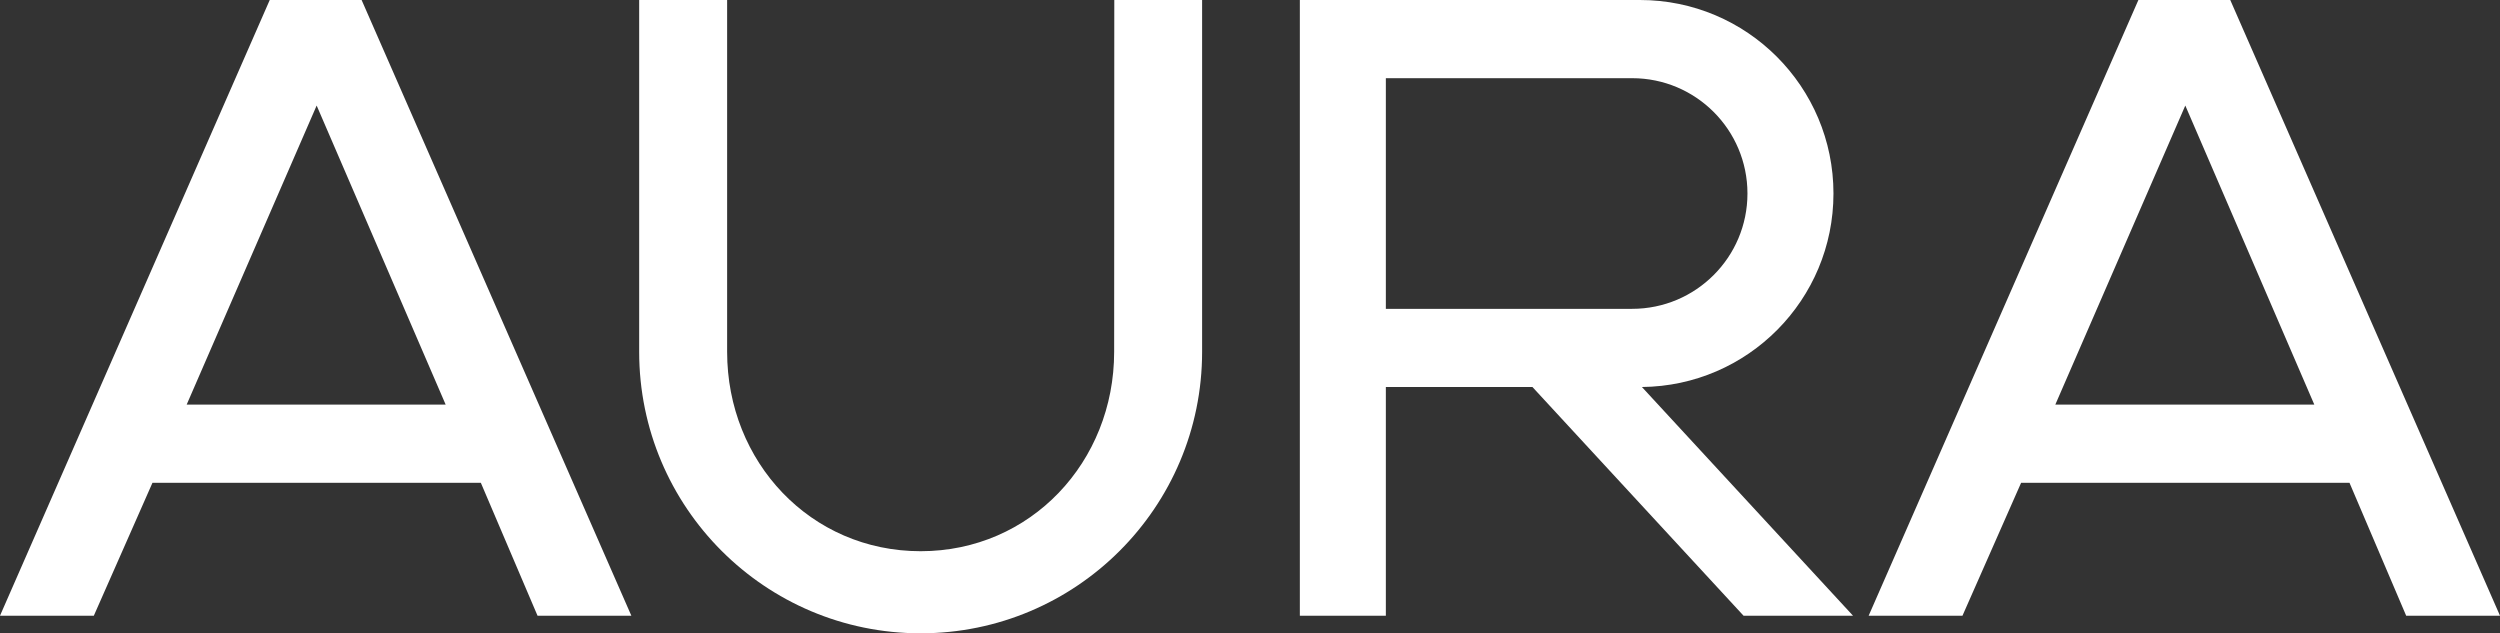
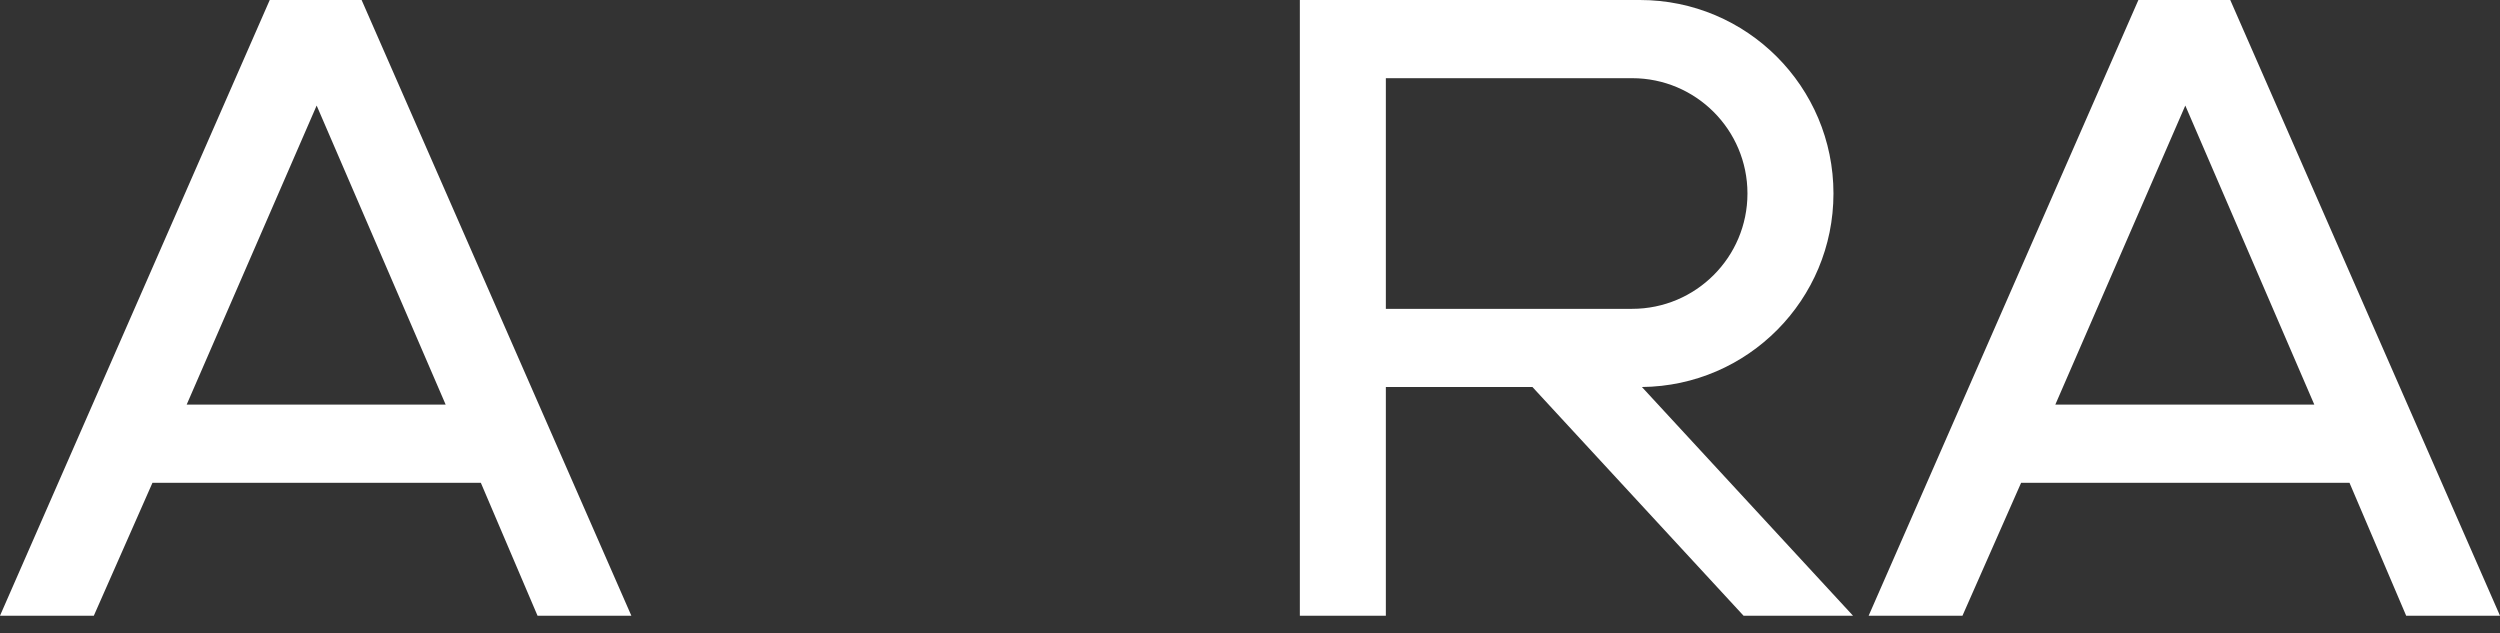
<svg xmlns="http://www.w3.org/2000/svg" width="1279" height="324" viewBox="0 0 1279 324" fill="none">
  <rect x="0" y="0" width="1279" height="324" fill="#333333" stroke="none" />
  <path fill-rule="evenodd" clip-rule="evenodd" d="M0 315L138 0H185L323 315H275L246 247H78L48 315H0ZM228 207H95.5L162 54L228 207Z" fill="white" />
  <path fill-rule="evenodd" clip-rule="evenodd" d="M956 315L1094 0H1141L1279 315H1231L1202 247H1034L1004 315H956ZM1184 207H1051.5L1118 54L1184 207Z" fill="white" />
-   <path d="M471 324C391.471 324 327 259.529 327 180V0H372V180C372 236.333 414.667 282 471 282C527.333 282 570 236.333 570 180L570.075 0H615V180C615 259.529 550.529 324 471 324Z" fill="white" />
  <path fill-rule="evenodd" clip-rule="evenodd" d="M839 0C893.676 0 938 44.324 938 99C938 153.342 894.216 197.459 840 197.995L948 315H892L784 198H709V315H665V0H839ZM835 158C867.585 158 894 131.585 894 99C894 66.415 867.585 40 835 40H709V158H835Z" fill="white" />
</svg>